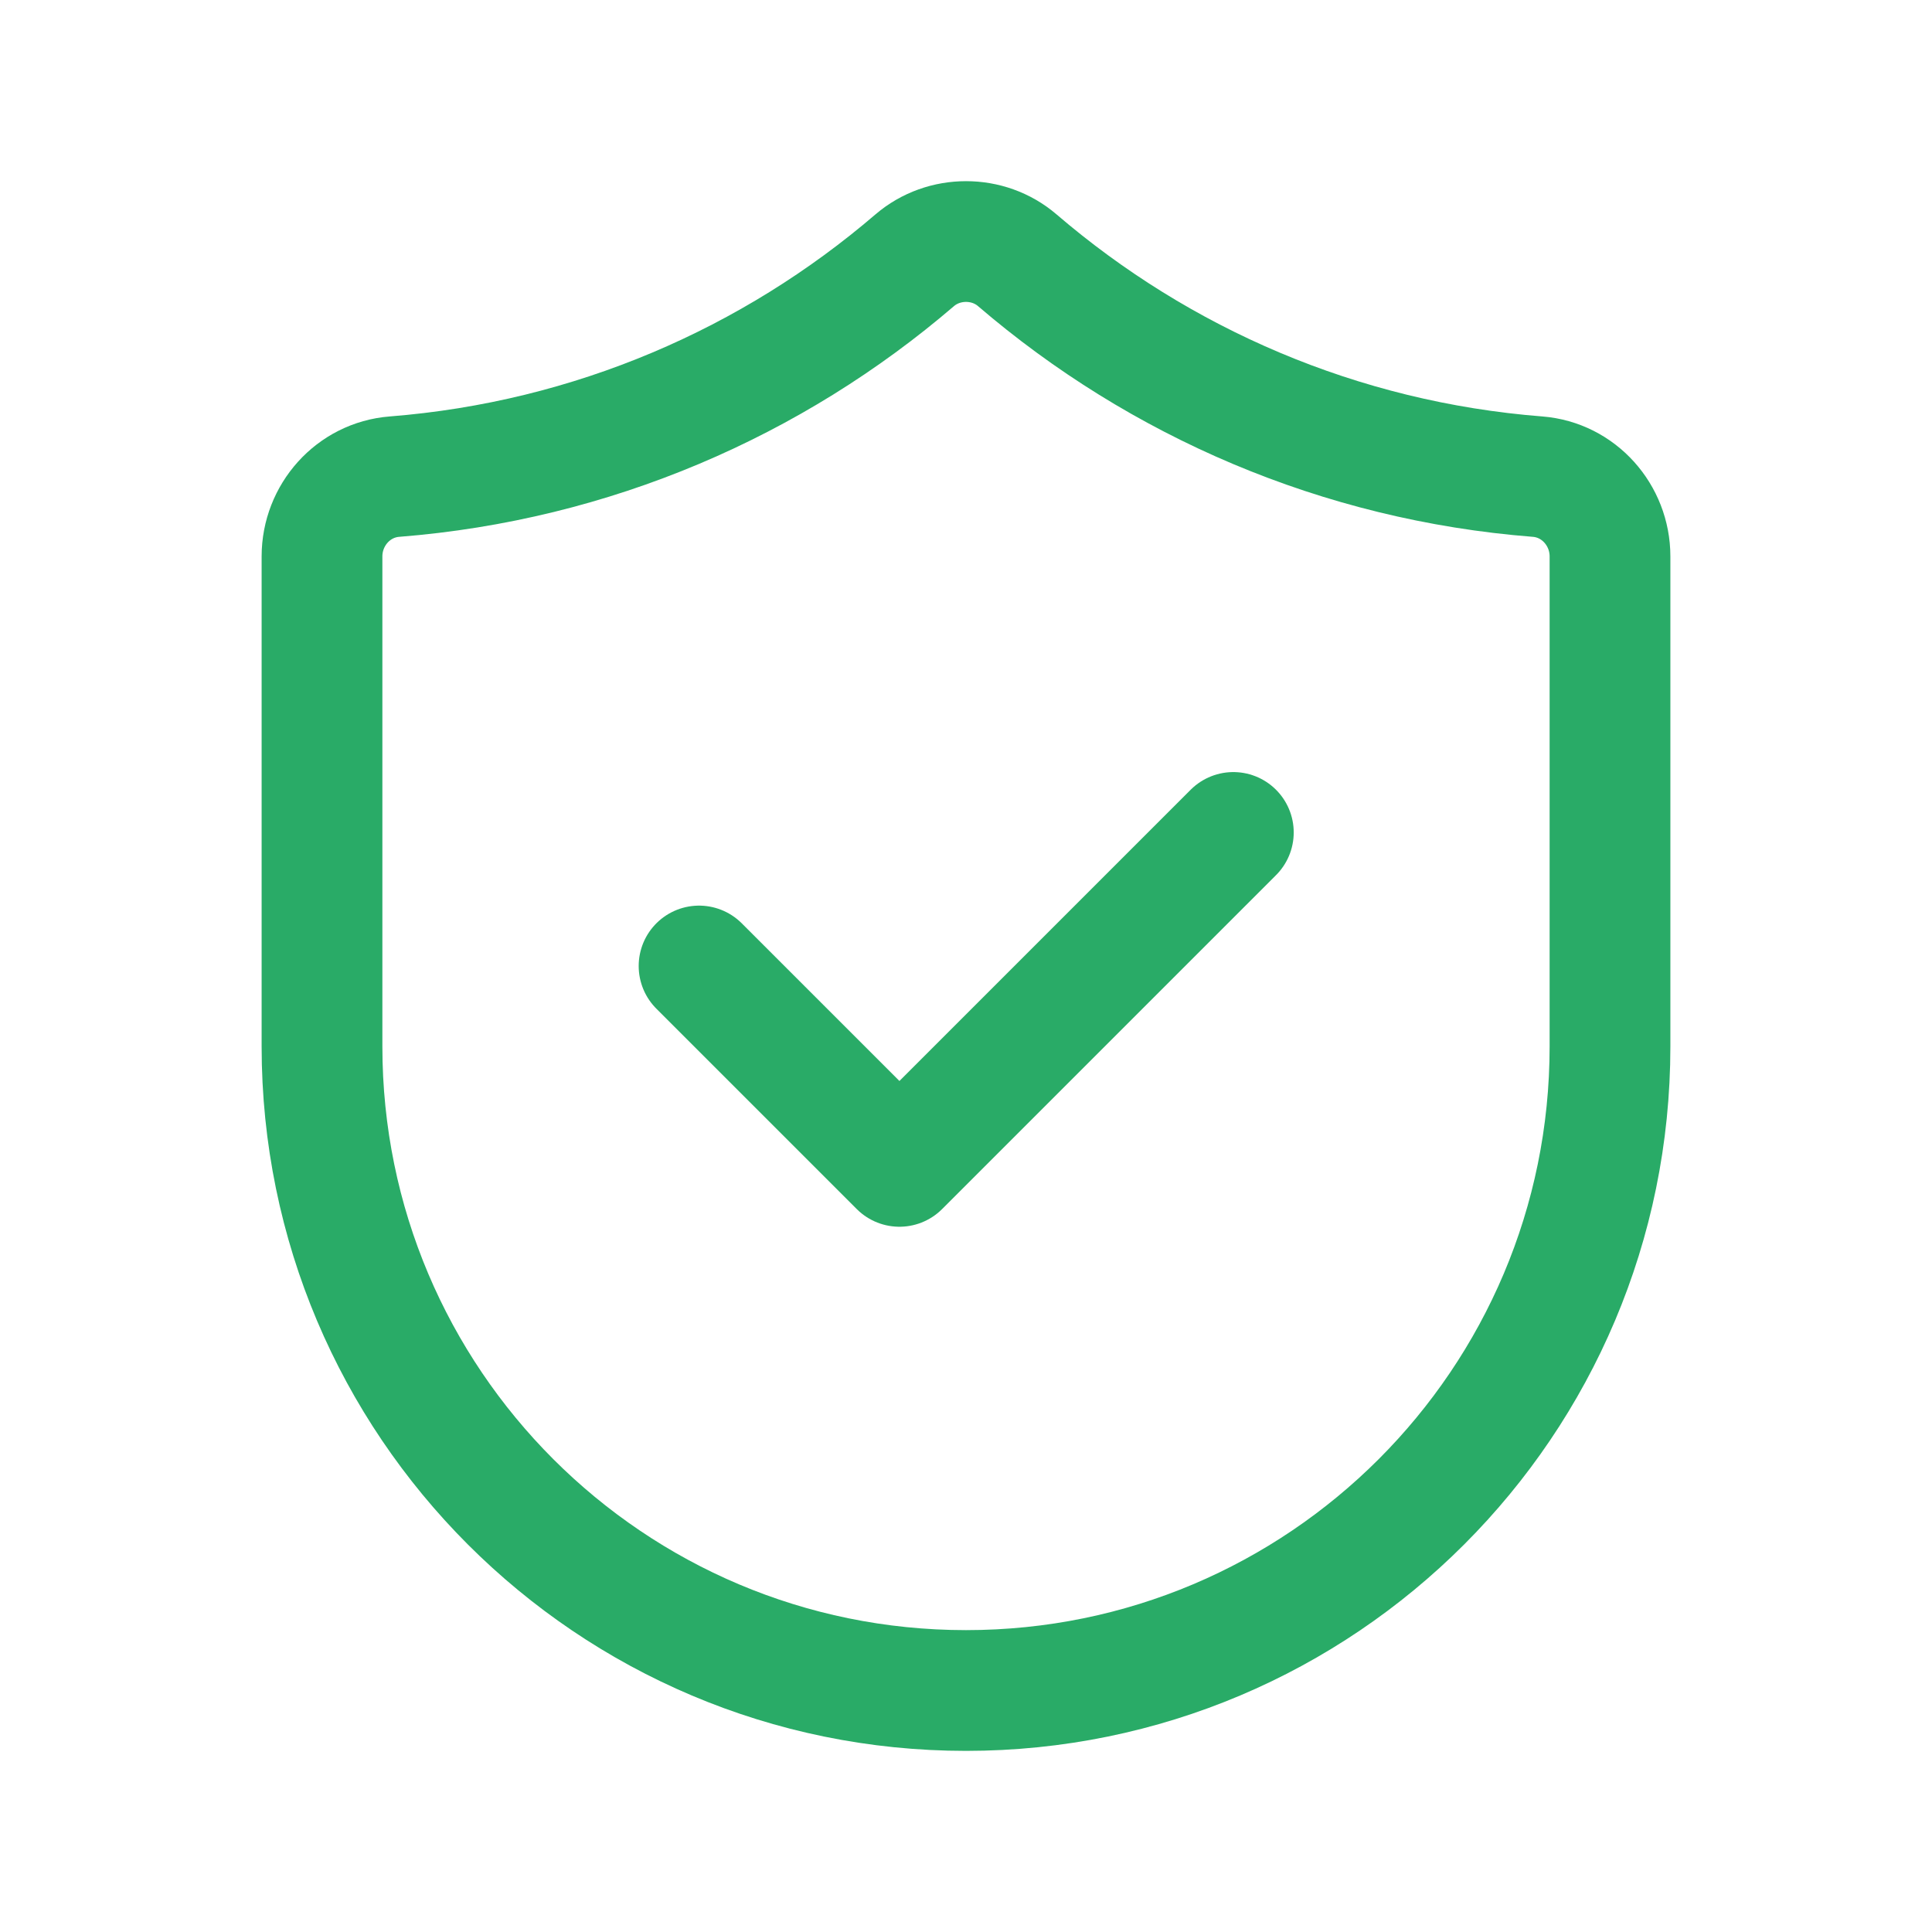
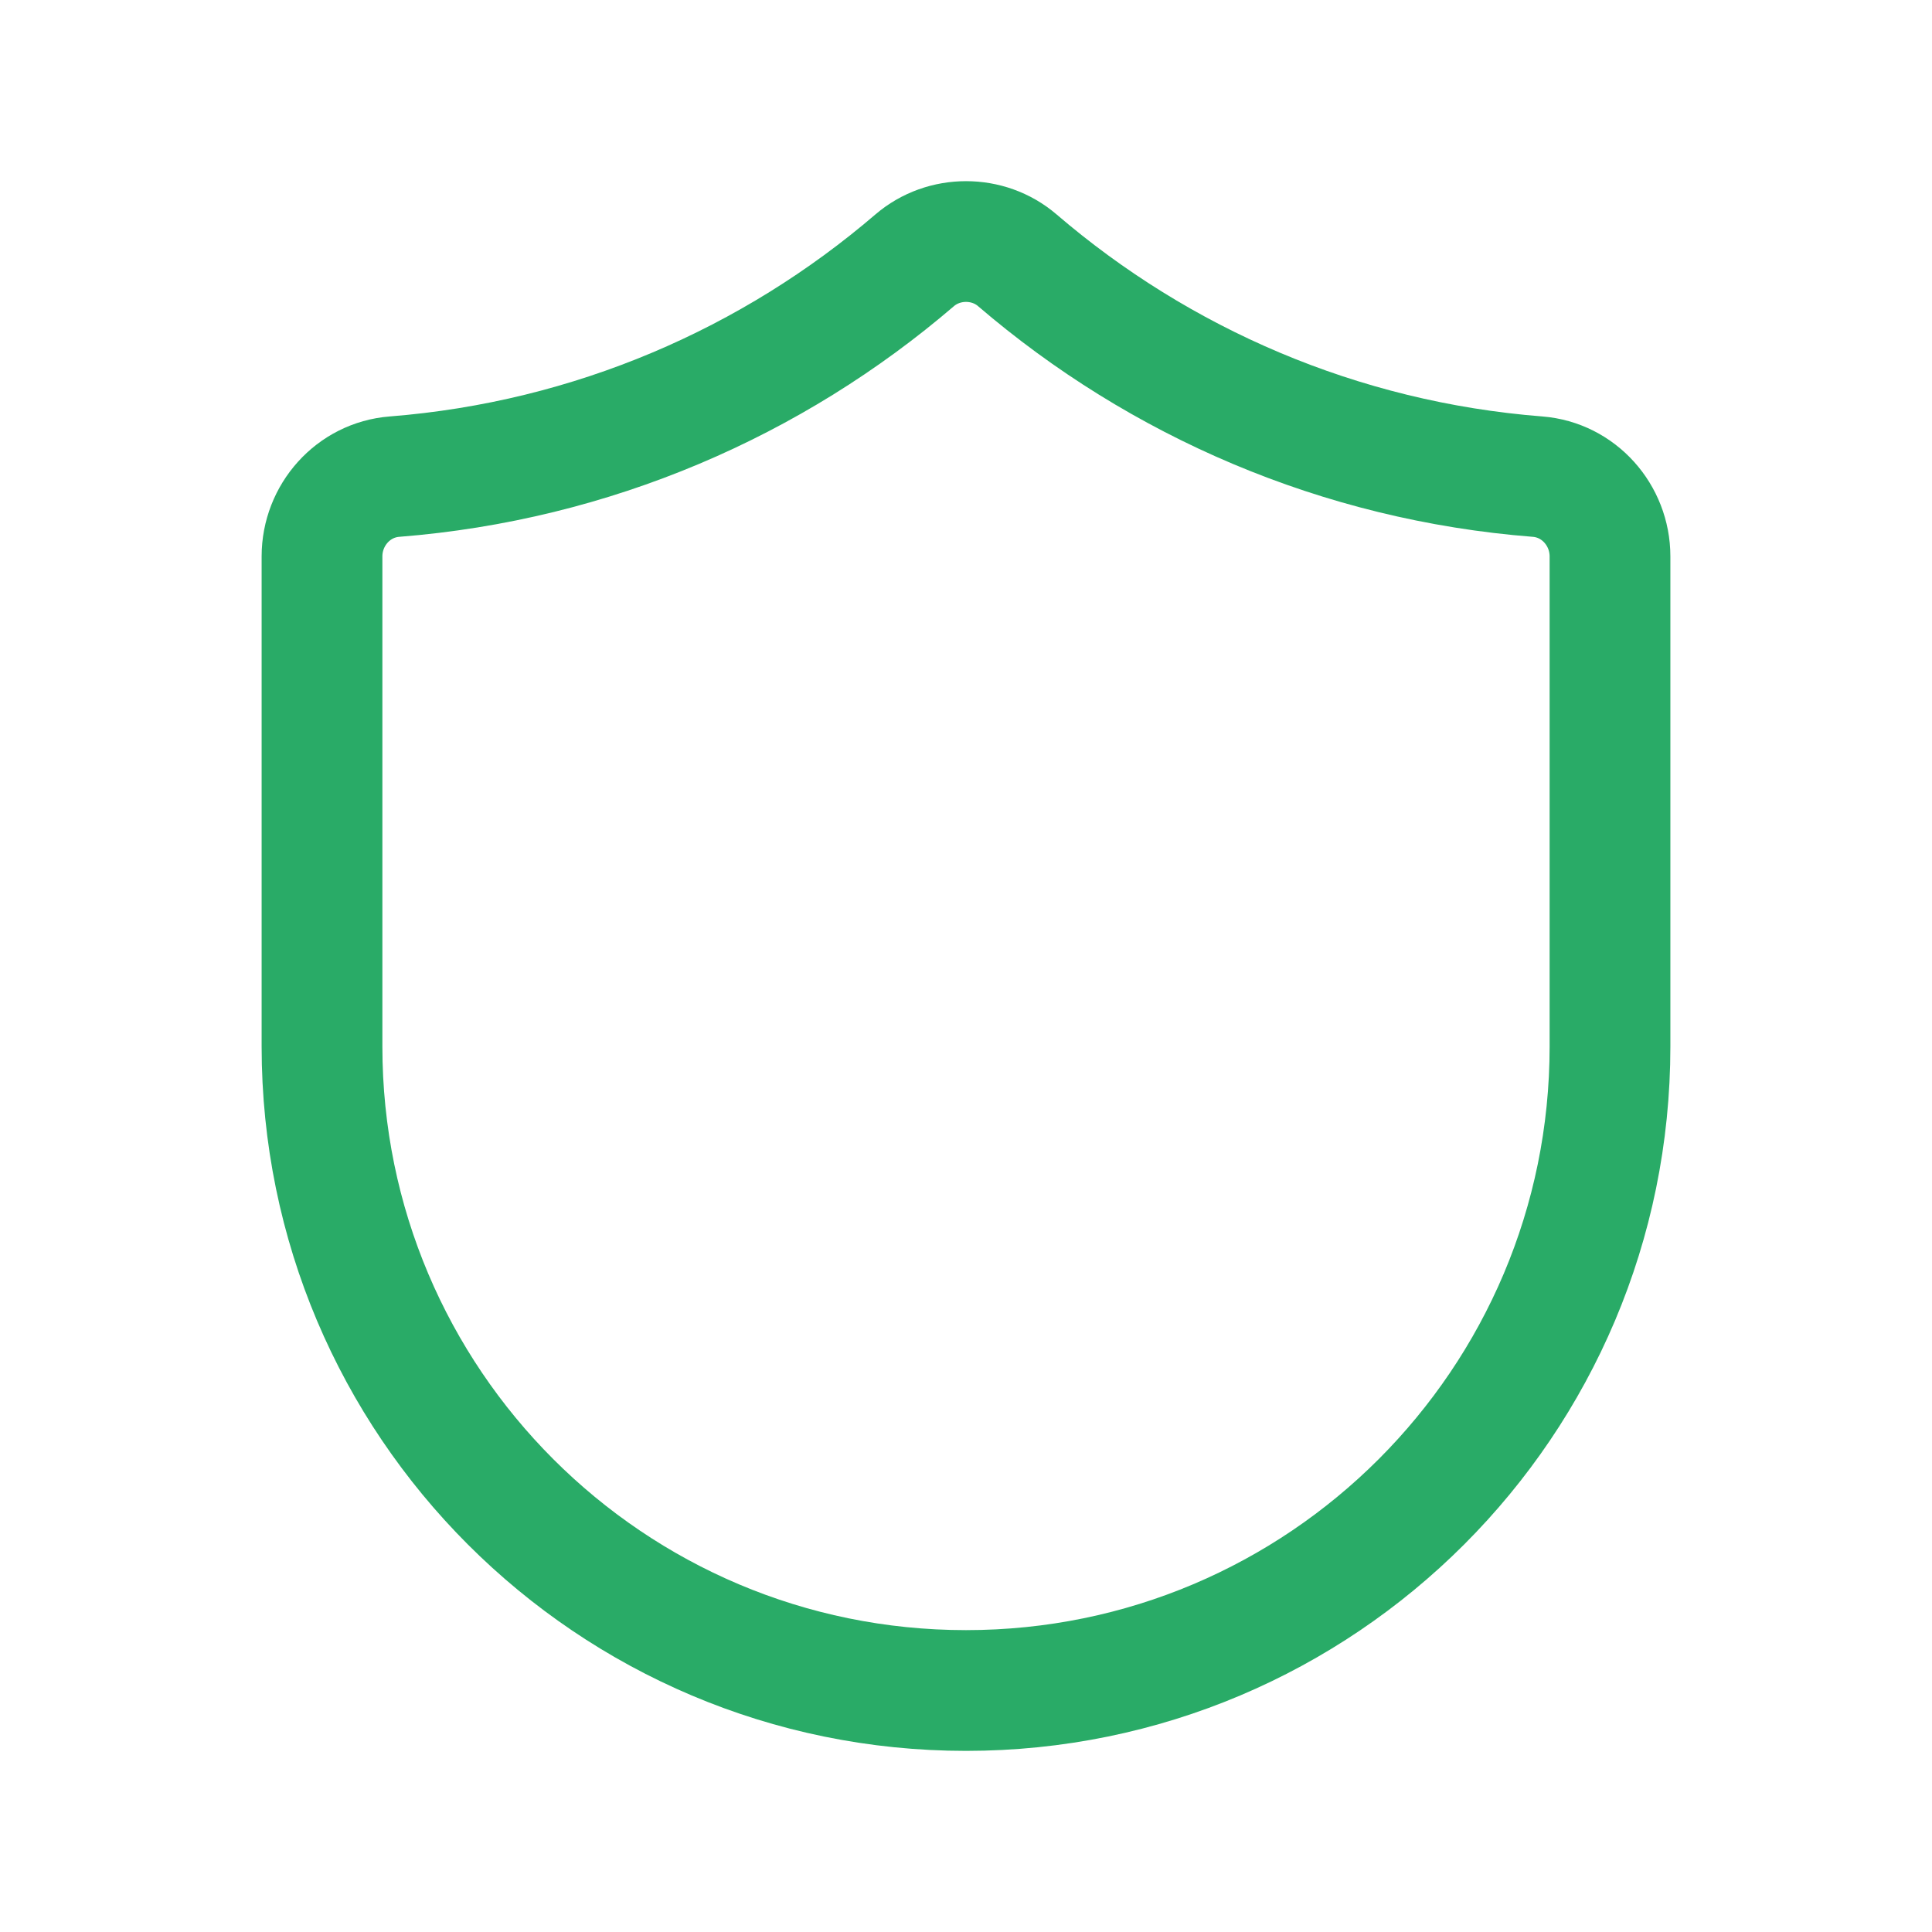
<svg xmlns="http://www.w3.org/2000/svg" width="24" height="24" viewBox="0 0 24 24" fill="none">
  <path fill-rule="evenodd" clip-rule="evenodd" d="M20 13C20 17.418 16.418 21 12 21V21C7.582 21 4 17.418 4 13V6.912C4 6.399 4.388 5.961 4.9 5.921C7.359 5.727 9.597 4.748 11.363 3.233C11.725 2.923 12.276 2.923 12.637 3.233C14.403 4.748 16.641 5.728 19.1 5.921C19.612 5.961 20 6.399 20 6.912V13Z" stroke="#29AB67" stroke-width="1.5" stroke-linecap="round" stroke-linejoin="round" />
-   <path d="M15.321 10.341L11.173 14.489L8.684 12" stroke="#29AB67" stroke-width="1.5" stroke-linecap="round" stroke-linejoin="round" />
</svg>